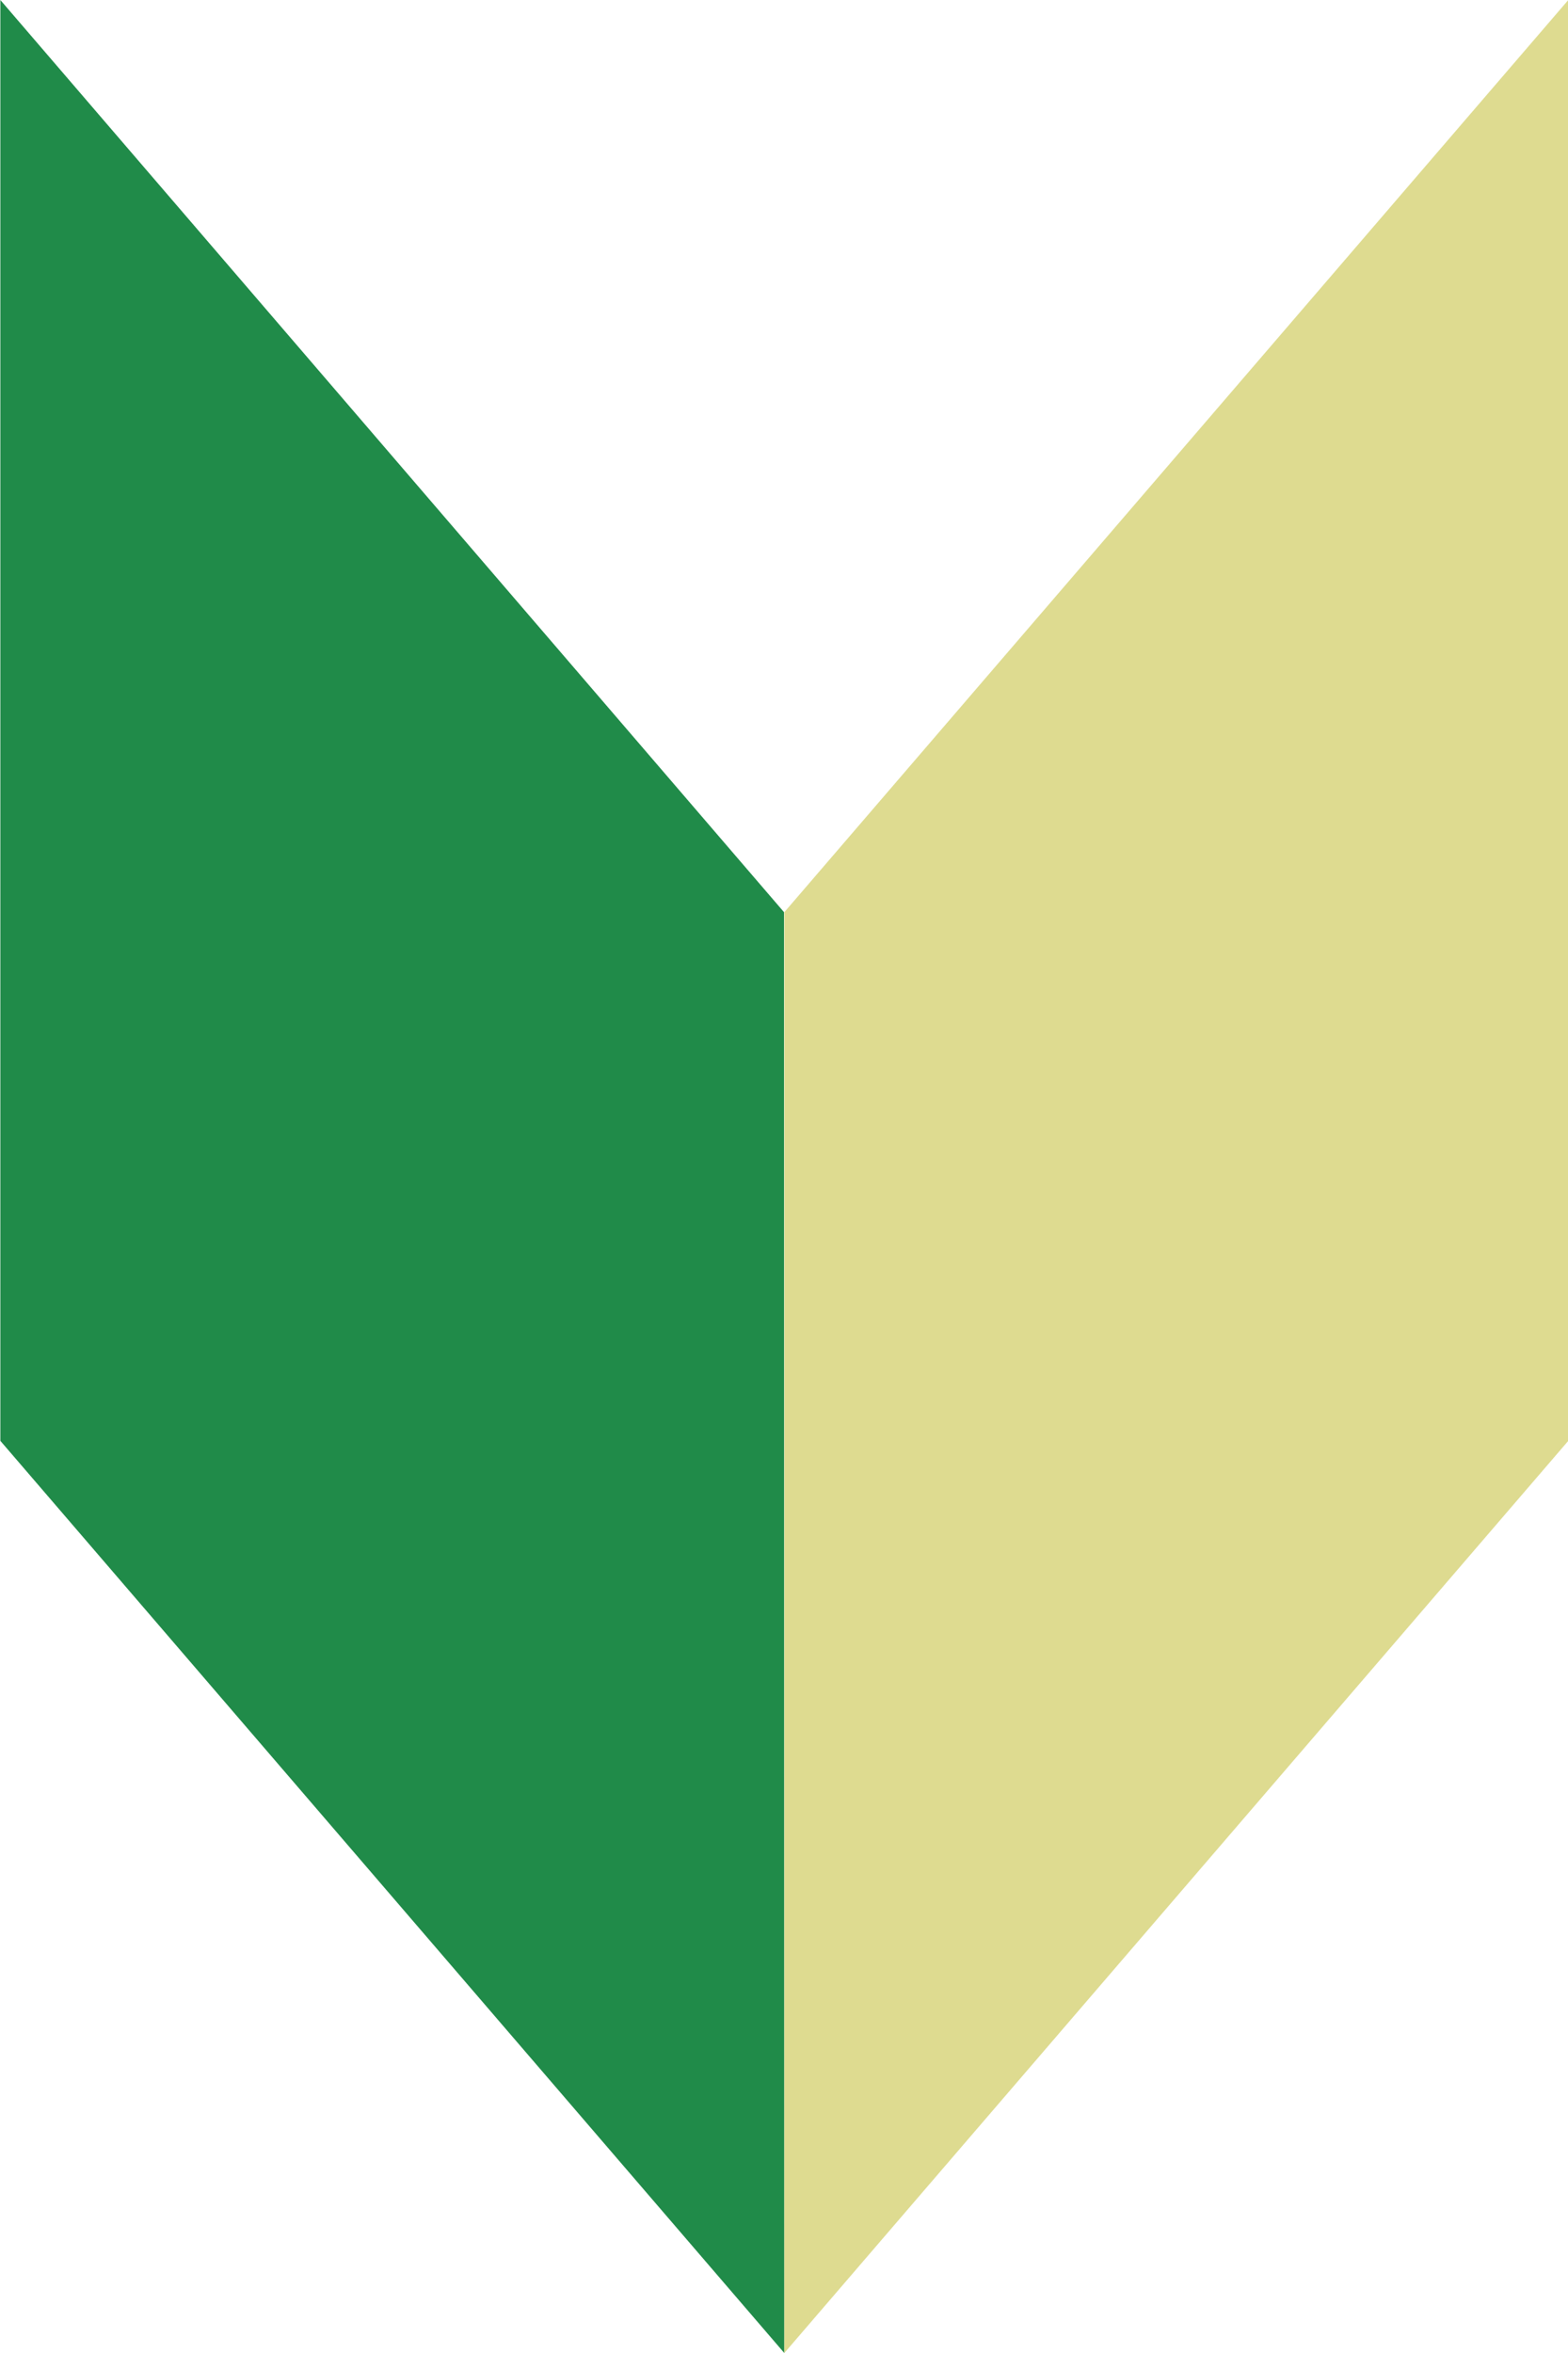
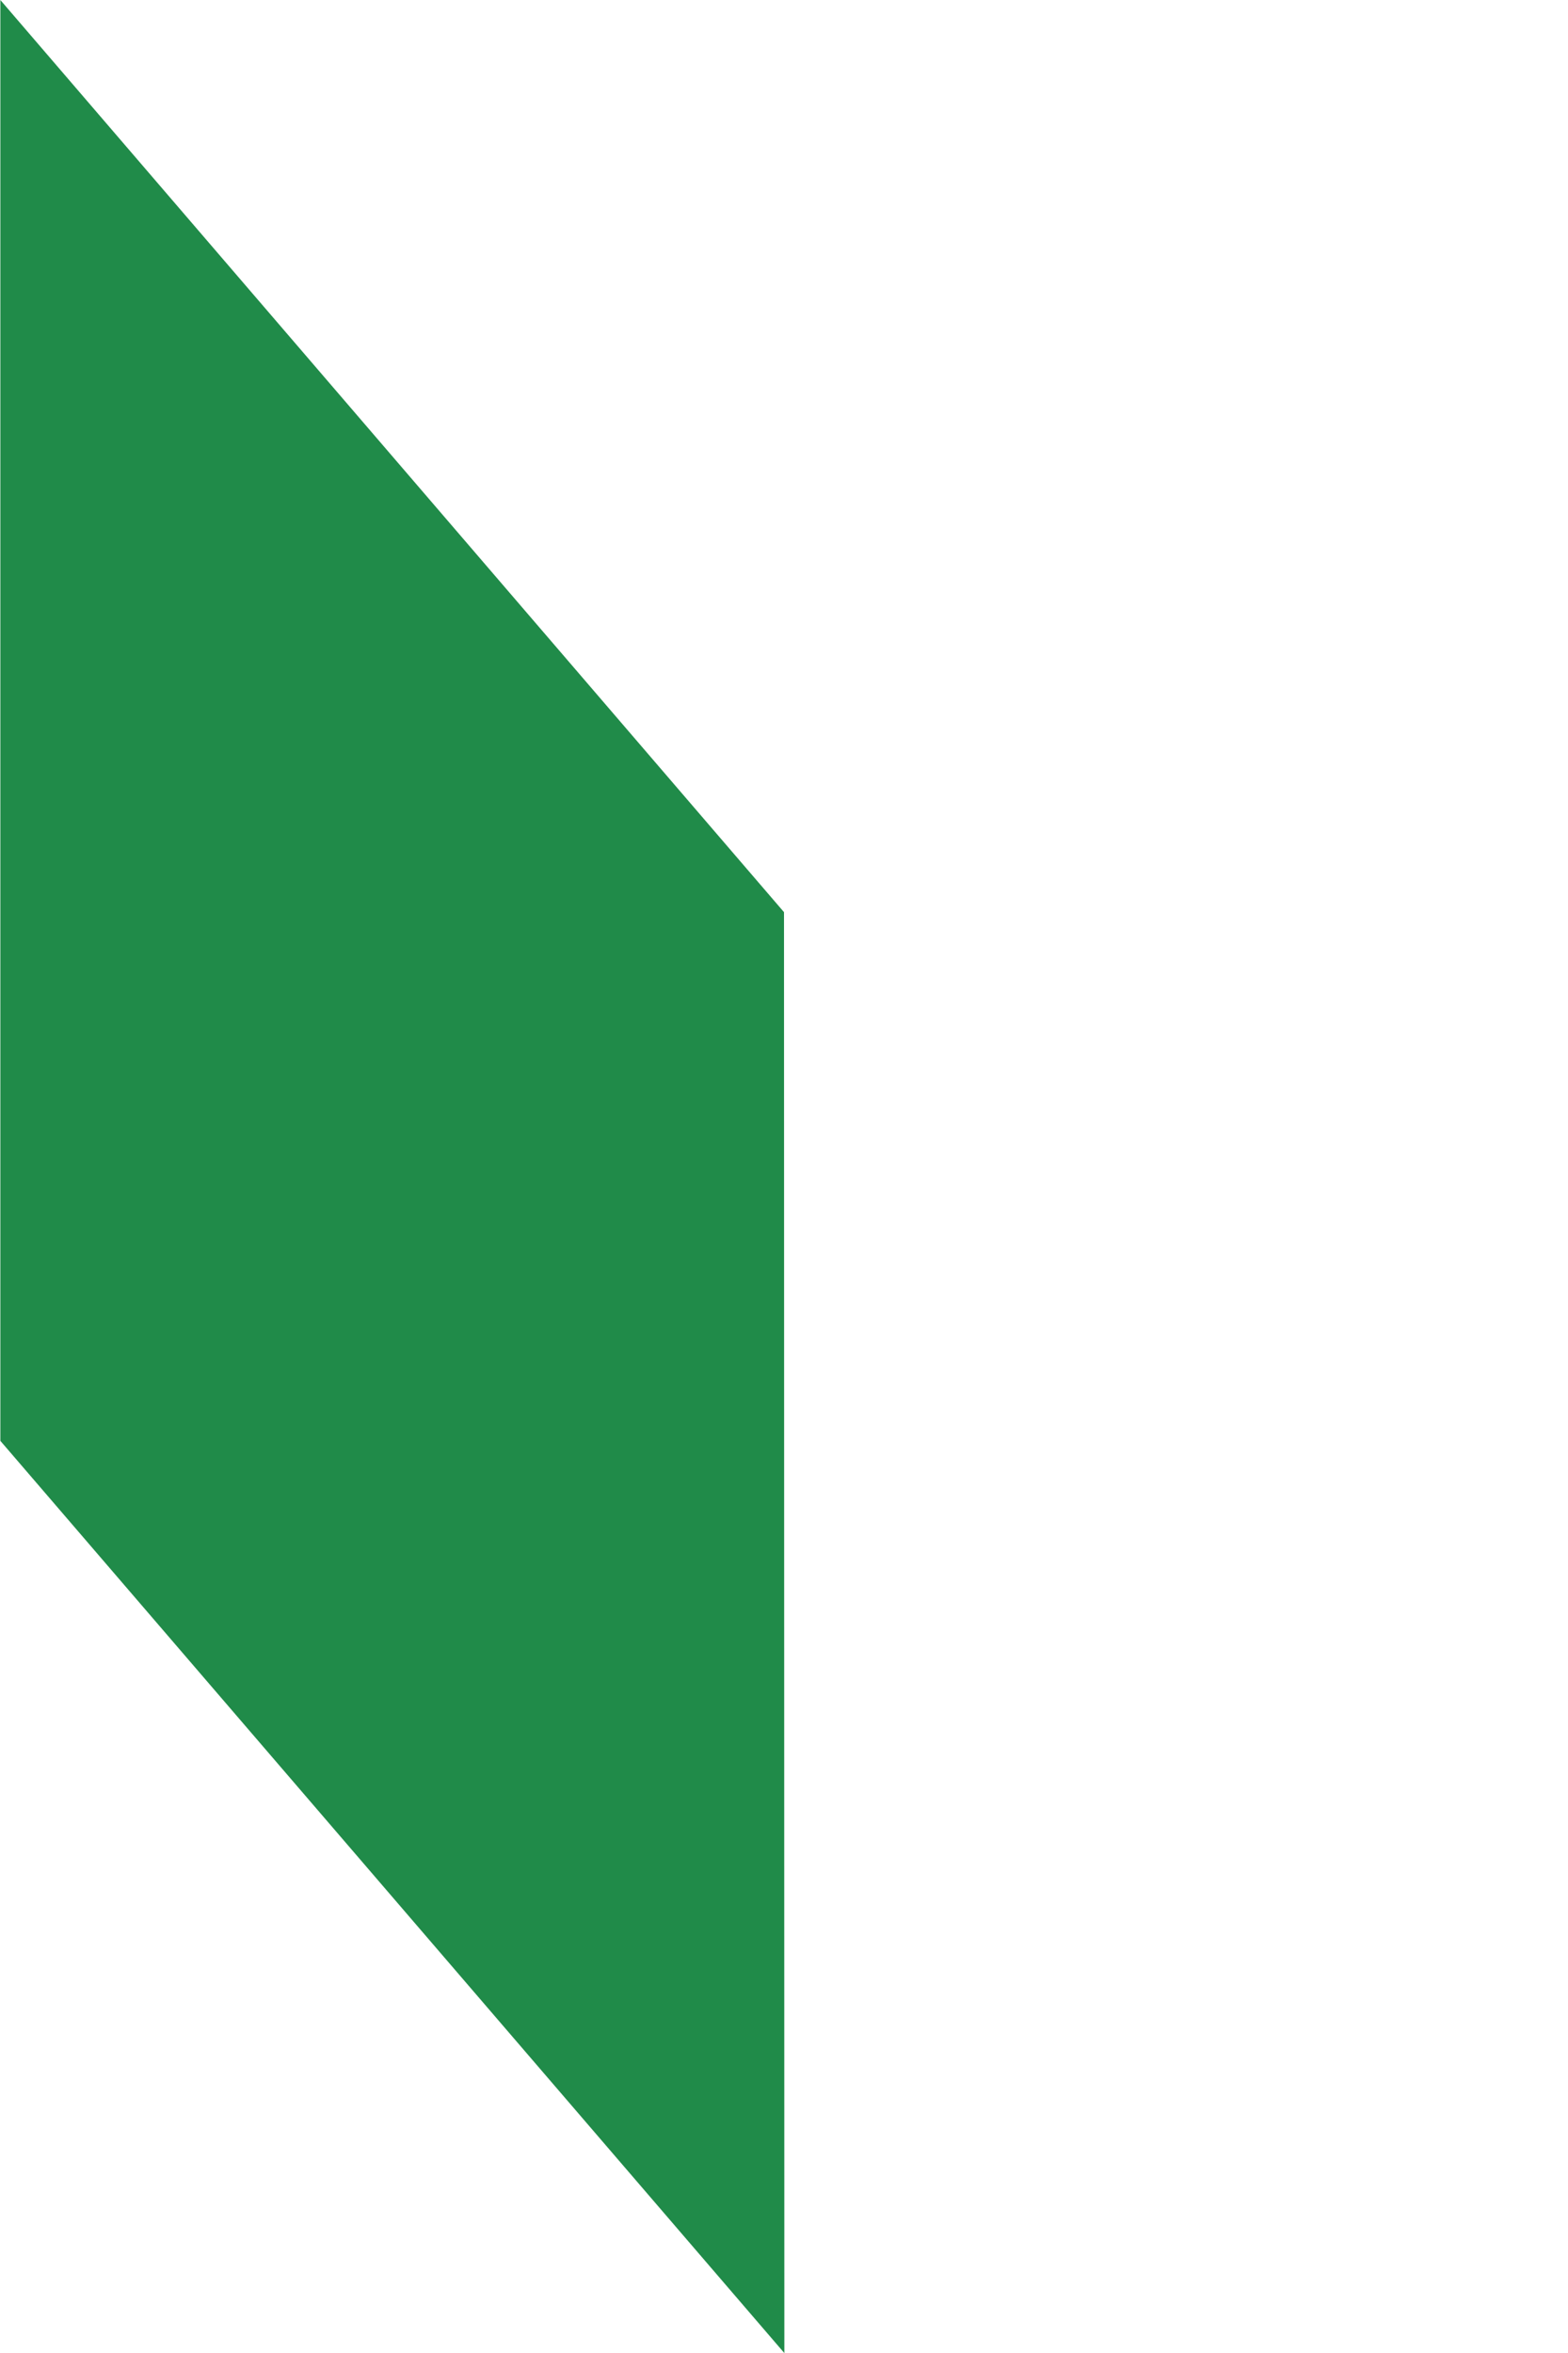
<svg xmlns="http://www.w3.org/2000/svg" width="22.04" height="33.061" viewBox="0 0 22.04 33.061">
  <path data-name="パス 42" d="M11.02 12.816L.005 0v20.244l11.02 12.817z" fill="#208b49" />
-   <path data-name="パス 43" d="M11.025 12.816L22.045-.001v20.244L11.025 33.06z" fill="#dedb90" />
</svg>